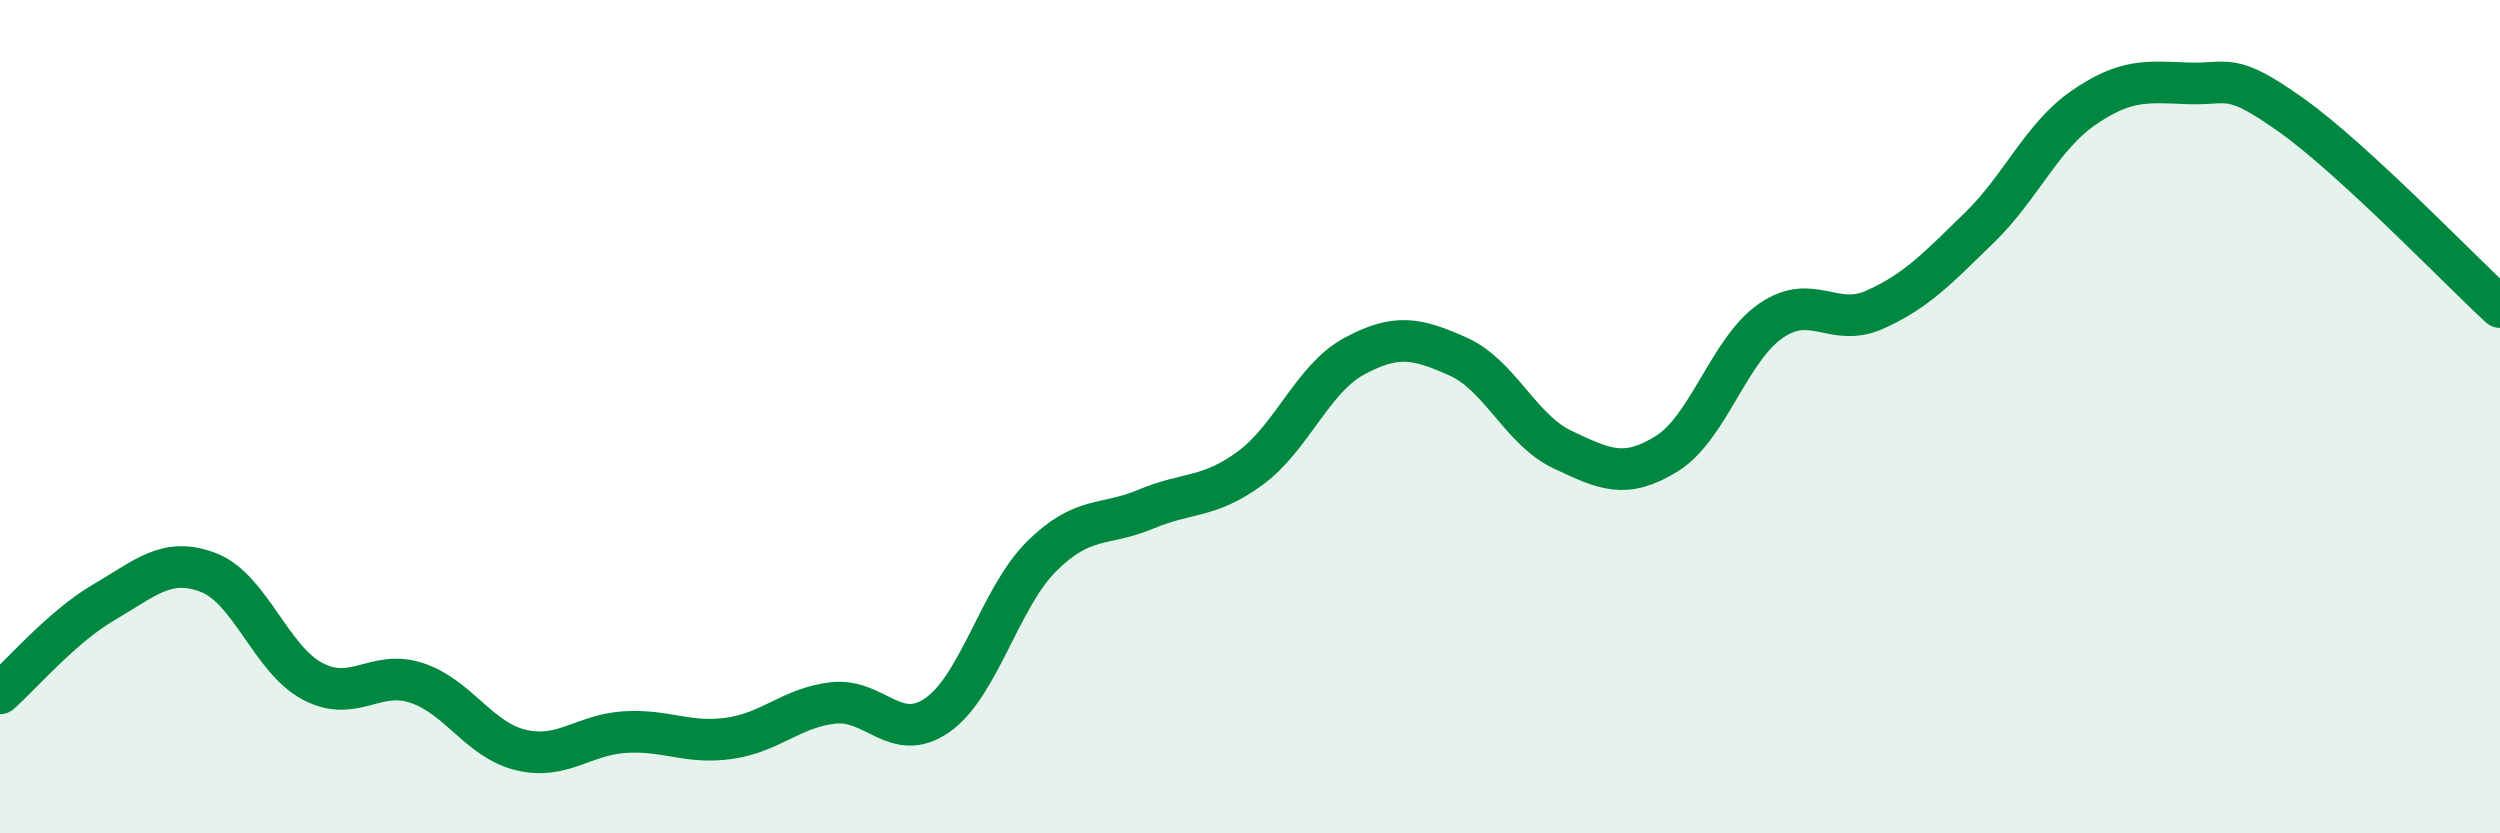
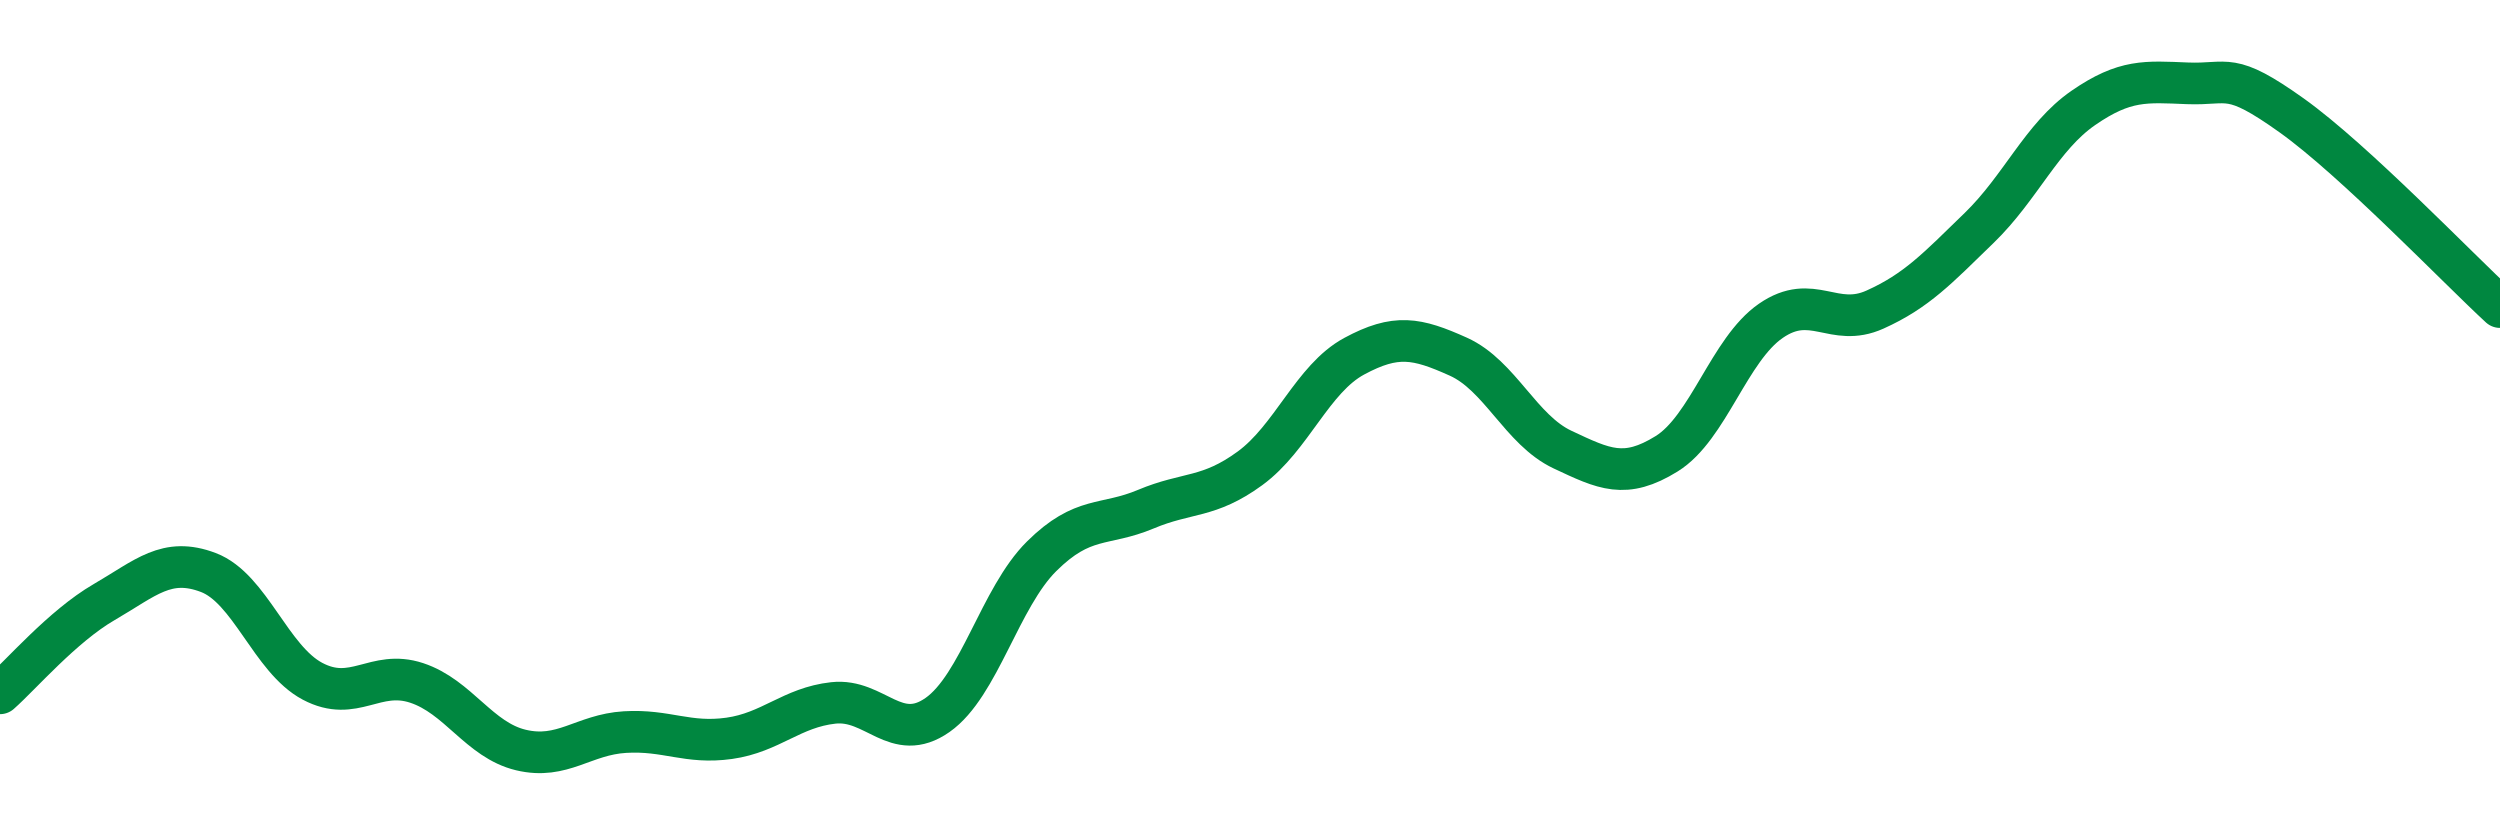
<svg xmlns="http://www.w3.org/2000/svg" width="60" height="20" viewBox="0 0 60 20">
-   <path d="M 0,16.64 C 0.5,16.2 1.5,15.03 2.5,14.45 C 3.5,13.87 4,13.36 5,13.74 C 6,14.12 6.5,15.82 7.5,16.35 C 8.5,16.88 9,16.06 10,16.39 C 11,16.72 11.5,17.76 12.5,18 C 13.5,18.24 14,17.63 15,17.57 C 16,17.51 16.5,17.86 17.5,17.72 C 18.5,17.58 19,16.98 20,16.87 C 21,16.76 21.5,17.86 22.5,17.16 C 23.5,16.46 24,14.34 25,13.35 C 26,12.36 26.5,12.64 27.5,12.22 C 28.5,11.8 29,11.97 30,11.24 C 31,10.51 31.5,9.09 32.5,8.55 C 33.5,8.01 34,8.11 35,8.56 C 36,9.01 36.5,10.32 37.5,10.79 C 38.5,11.26 39,11.51 40,10.89 C 41,10.27 41.5,8.39 42.5,7.7 C 43.5,7.01 44,7.88 45,7.43 C 46,6.98 46.5,6.44 47.5,5.47 C 48.5,4.5 49,3.28 50,2.59 C 51,1.9 51.5,1.96 52.5,2 C 53.5,2.04 53.5,1.7 55,2.77 C 56.5,3.84 59,6.45 60,7.37L60 20L0 20Z" fill="#008740" opacity="0.1" stroke-linecap="round" stroke-linejoin="round" />
  <path d="M 0,16.64 C 0.5,16.2 1.5,15.03 2.5,14.45 C 3.5,13.87 4,13.36 5,13.74 C 6,14.12 6.5,15.82 7.5,16.35 C 8.5,16.88 9,16.06 10,16.39 C 11,16.72 11.5,17.76 12.5,18 C 13.5,18.24 14,17.63 15,17.57 C 16,17.51 16.5,17.86 17.5,17.72 C 18.5,17.58 19,16.98 20,16.87 C 21,16.76 21.5,17.86 22.5,17.16 C 23.5,16.46 24,14.34 25,13.35 C 26,12.36 26.5,12.64 27.5,12.22 C 28.5,11.8 29,11.97 30,11.24 C 31,10.51 31.5,9.09 32.5,8.55 C 33.5,8.01 34,8.11 35,8.56 C 36,9.01 36.5,10.32 37.5,10.79 C 38.5,11.26 39,11.51 40,10.89 C 41,10.27 41.5,8.39 42.5,7.7 C 43.5,7.01 44,7.88 45,7.43 C 46,6.98 46.5,6.44 47.5,5.47 C 48.5,4.5 49,3.28 50,2.59 C 51,1.9 51.5,1.96 52.5,2 C 53.5,2.04 53.5,1.7 55,2.77 C 56.5,3.84 59,6.45 60,7.37" stroke="#008740" stroke-width="1" fill="none" stroke-linecap="round" stroke-linejoin="round" />
</svg>